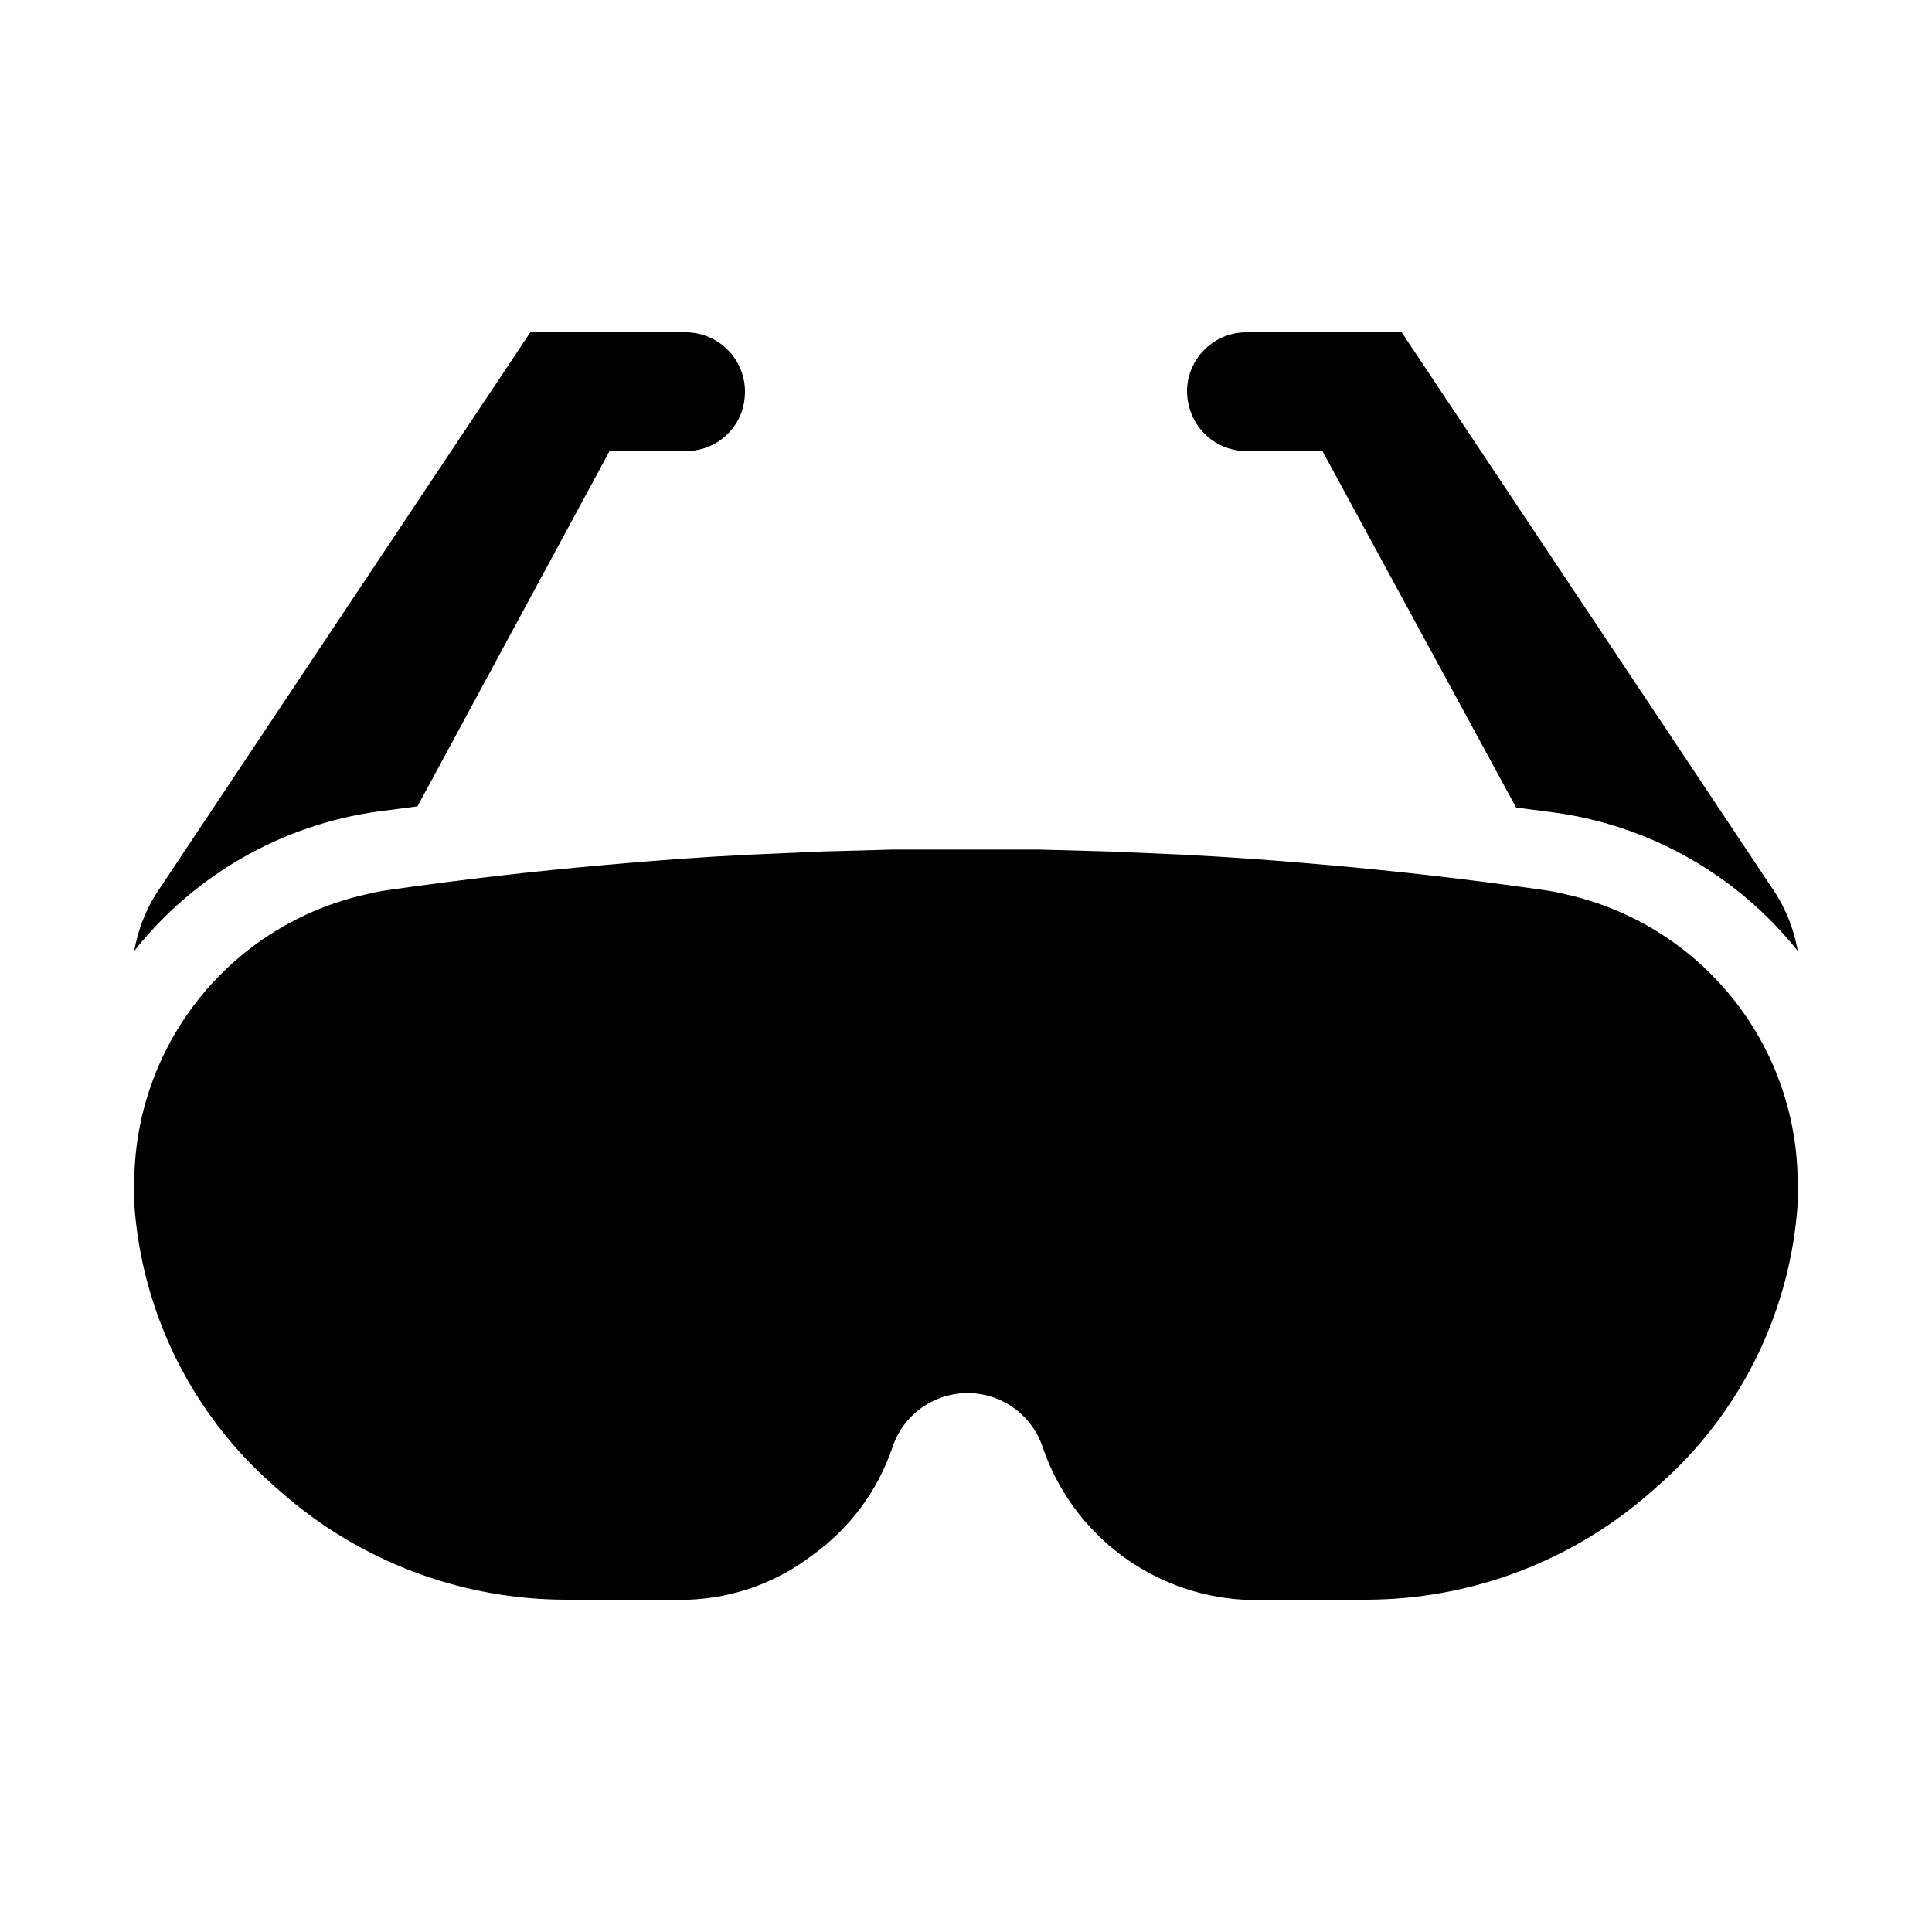
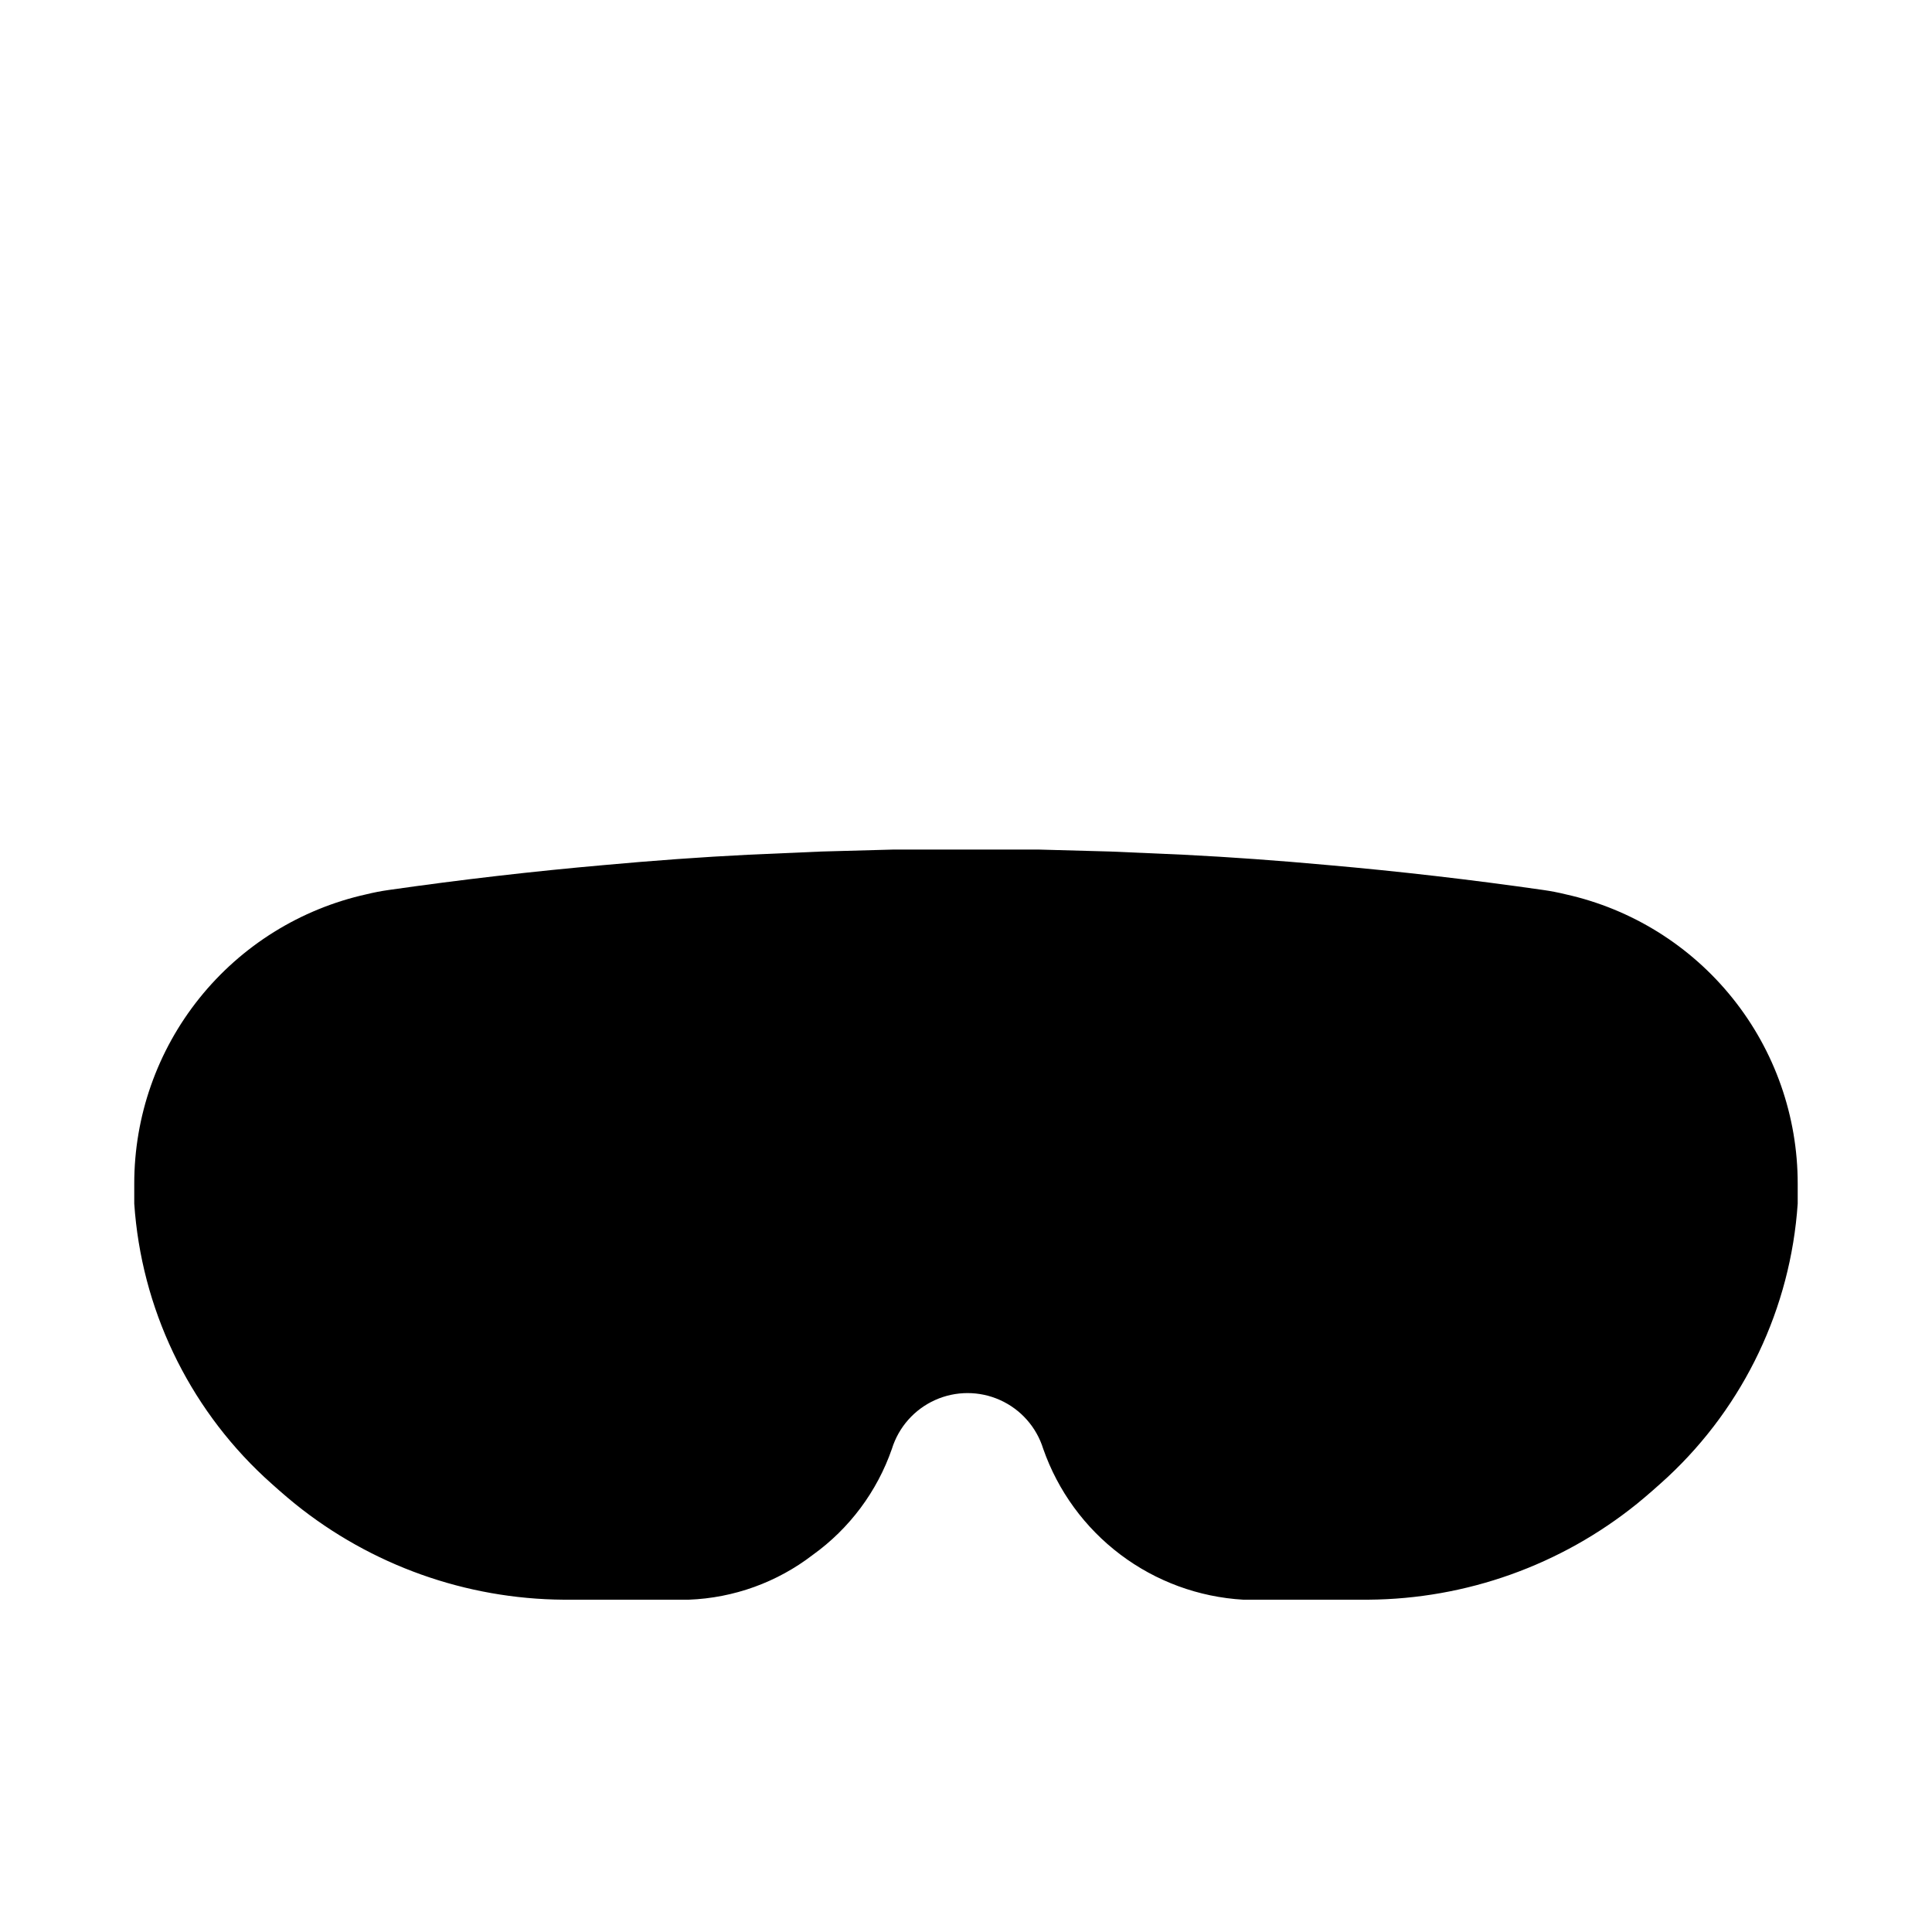
<svg xmlns="http://www.w3.org/2000/svg" fill="#000000" width="800px" height="800px" version="1.1" viewBox="144 144 512 512">
  <g>
-     <path d="m179.58 396.01c15.953-20.172 39.078-33.406 64.551-36.949l10.496-1.363 50.906-94.148h20.152c3.269 0.027 6.465-0.969 9.141-2.852 2.672-1.883 4.688-4.559 5.762-7.644 0.535-1.629 0.816-3.328 0.84-5.039 0.059-4.211-1.578-8.27-4.535-11.27-2.961-2.996-6.996-4.684-11.207-4.684h-41.145l-97.93 146.95c-3.57 5.078-5.973 10.883-7.031 17.004z" />
-     <path d="m474.31 263.55h20.152l51.324 94.465 10.496 1.363h0.004c25.273 3.562 48.223 16.672 64.129 36.633-1.059-6.121-3.457-11.926-7.031-17.004l-97.93-146.95h-41.145c-4.156 0-8.145 1.645-11.094 4.574-2.949 2.93-4.621 6.906-4.648 11.062 0.023 1.715 0.305 3.414 0.84 5.039 1.02 3.148 3.016 5.891 5.691 7.832 2.68 1.941 5.906 2.984 9.211 2.981z" />
    <path d="m558.91 381c-1.977-0.484-3.973-0.871-5.984-1.152-19.031-2.731-38.102-4.934-57.203-6.613-12.699-1.156-25.504-2.098-38.207-2.731l-19.207-0.84-19.102-0.523h-19.207-19.207l-19.102 0.523-19.207 0.84c-12.699 0.629-25.504 1.574-38.207 2.731-19.102 1.68-38.172 3.883-57.203 6.613h-0.004c-2.012 0.281-4.008 0.668-5.981 1.152-17.457 3.875-33.07 13.59-44.254 27.543-11.184 13.949-17.273 31.301-17.254 49.184v5.25c1.871 27.633 14.18 53.523 34.426 72.422 2.625 2.414 5.352 4.828 8.188 7.137 20.168 16.266 45.254 25.219 71.164 25.398h33.168c11.914-0.445 23.398-4.59 32.852-11.859 9.734-6.984 17.066-16.812 20.992-28.129 1.785-5.742 5.945-10.445 11.426-12.914 5.484-2.469 11.762-2.469 17.242 0 5.484 2.469 9.645 7.172 11.426 12.914 3.898 11.156 11.012 20.906 20.445 28.023s20.766 11.281 32.562 11.965h33.168-0.004c25.91-0.18 50.996-9.133 71.164-25.398 2.832-2.309 5.562-4.723 8.188-7.137 20.25-18.898 32.555-44.789 34.426-72.422v-5.25c0.02-17.883-6.066-35.234-17.254-49.184-11.184-13.953-26.793-23.668-44.25-27.543z" />
  </g>
</svg>